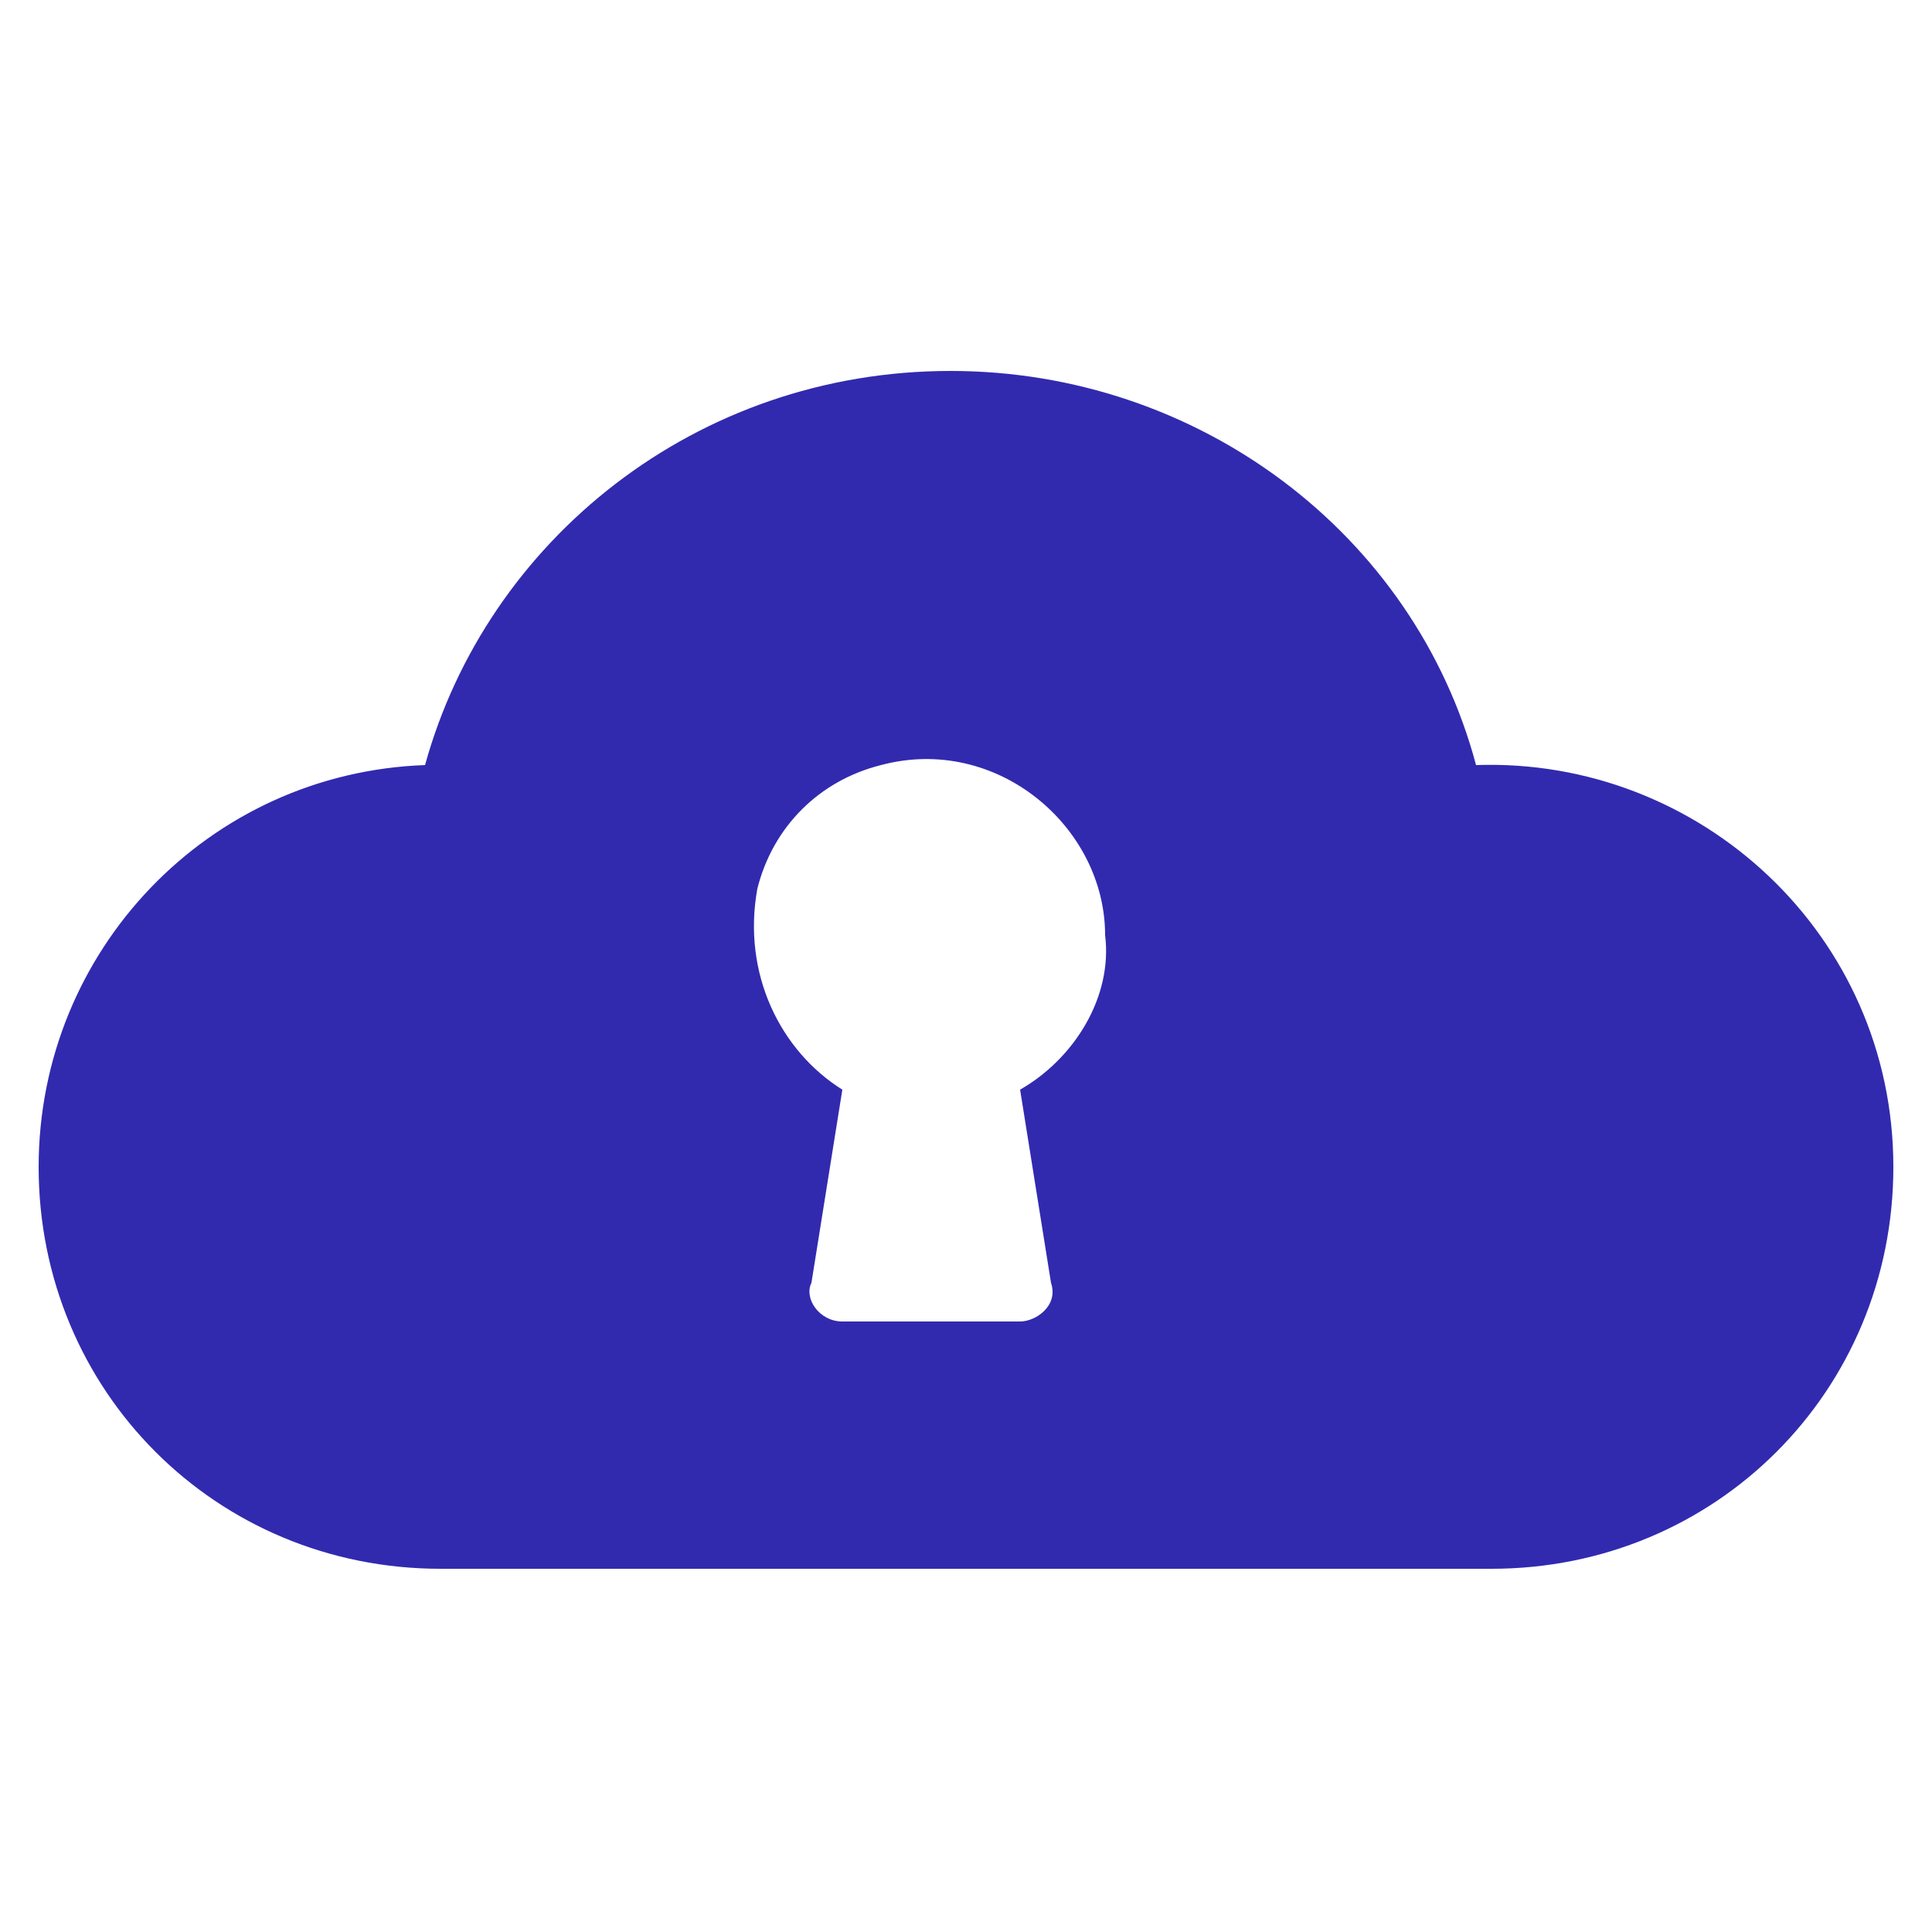
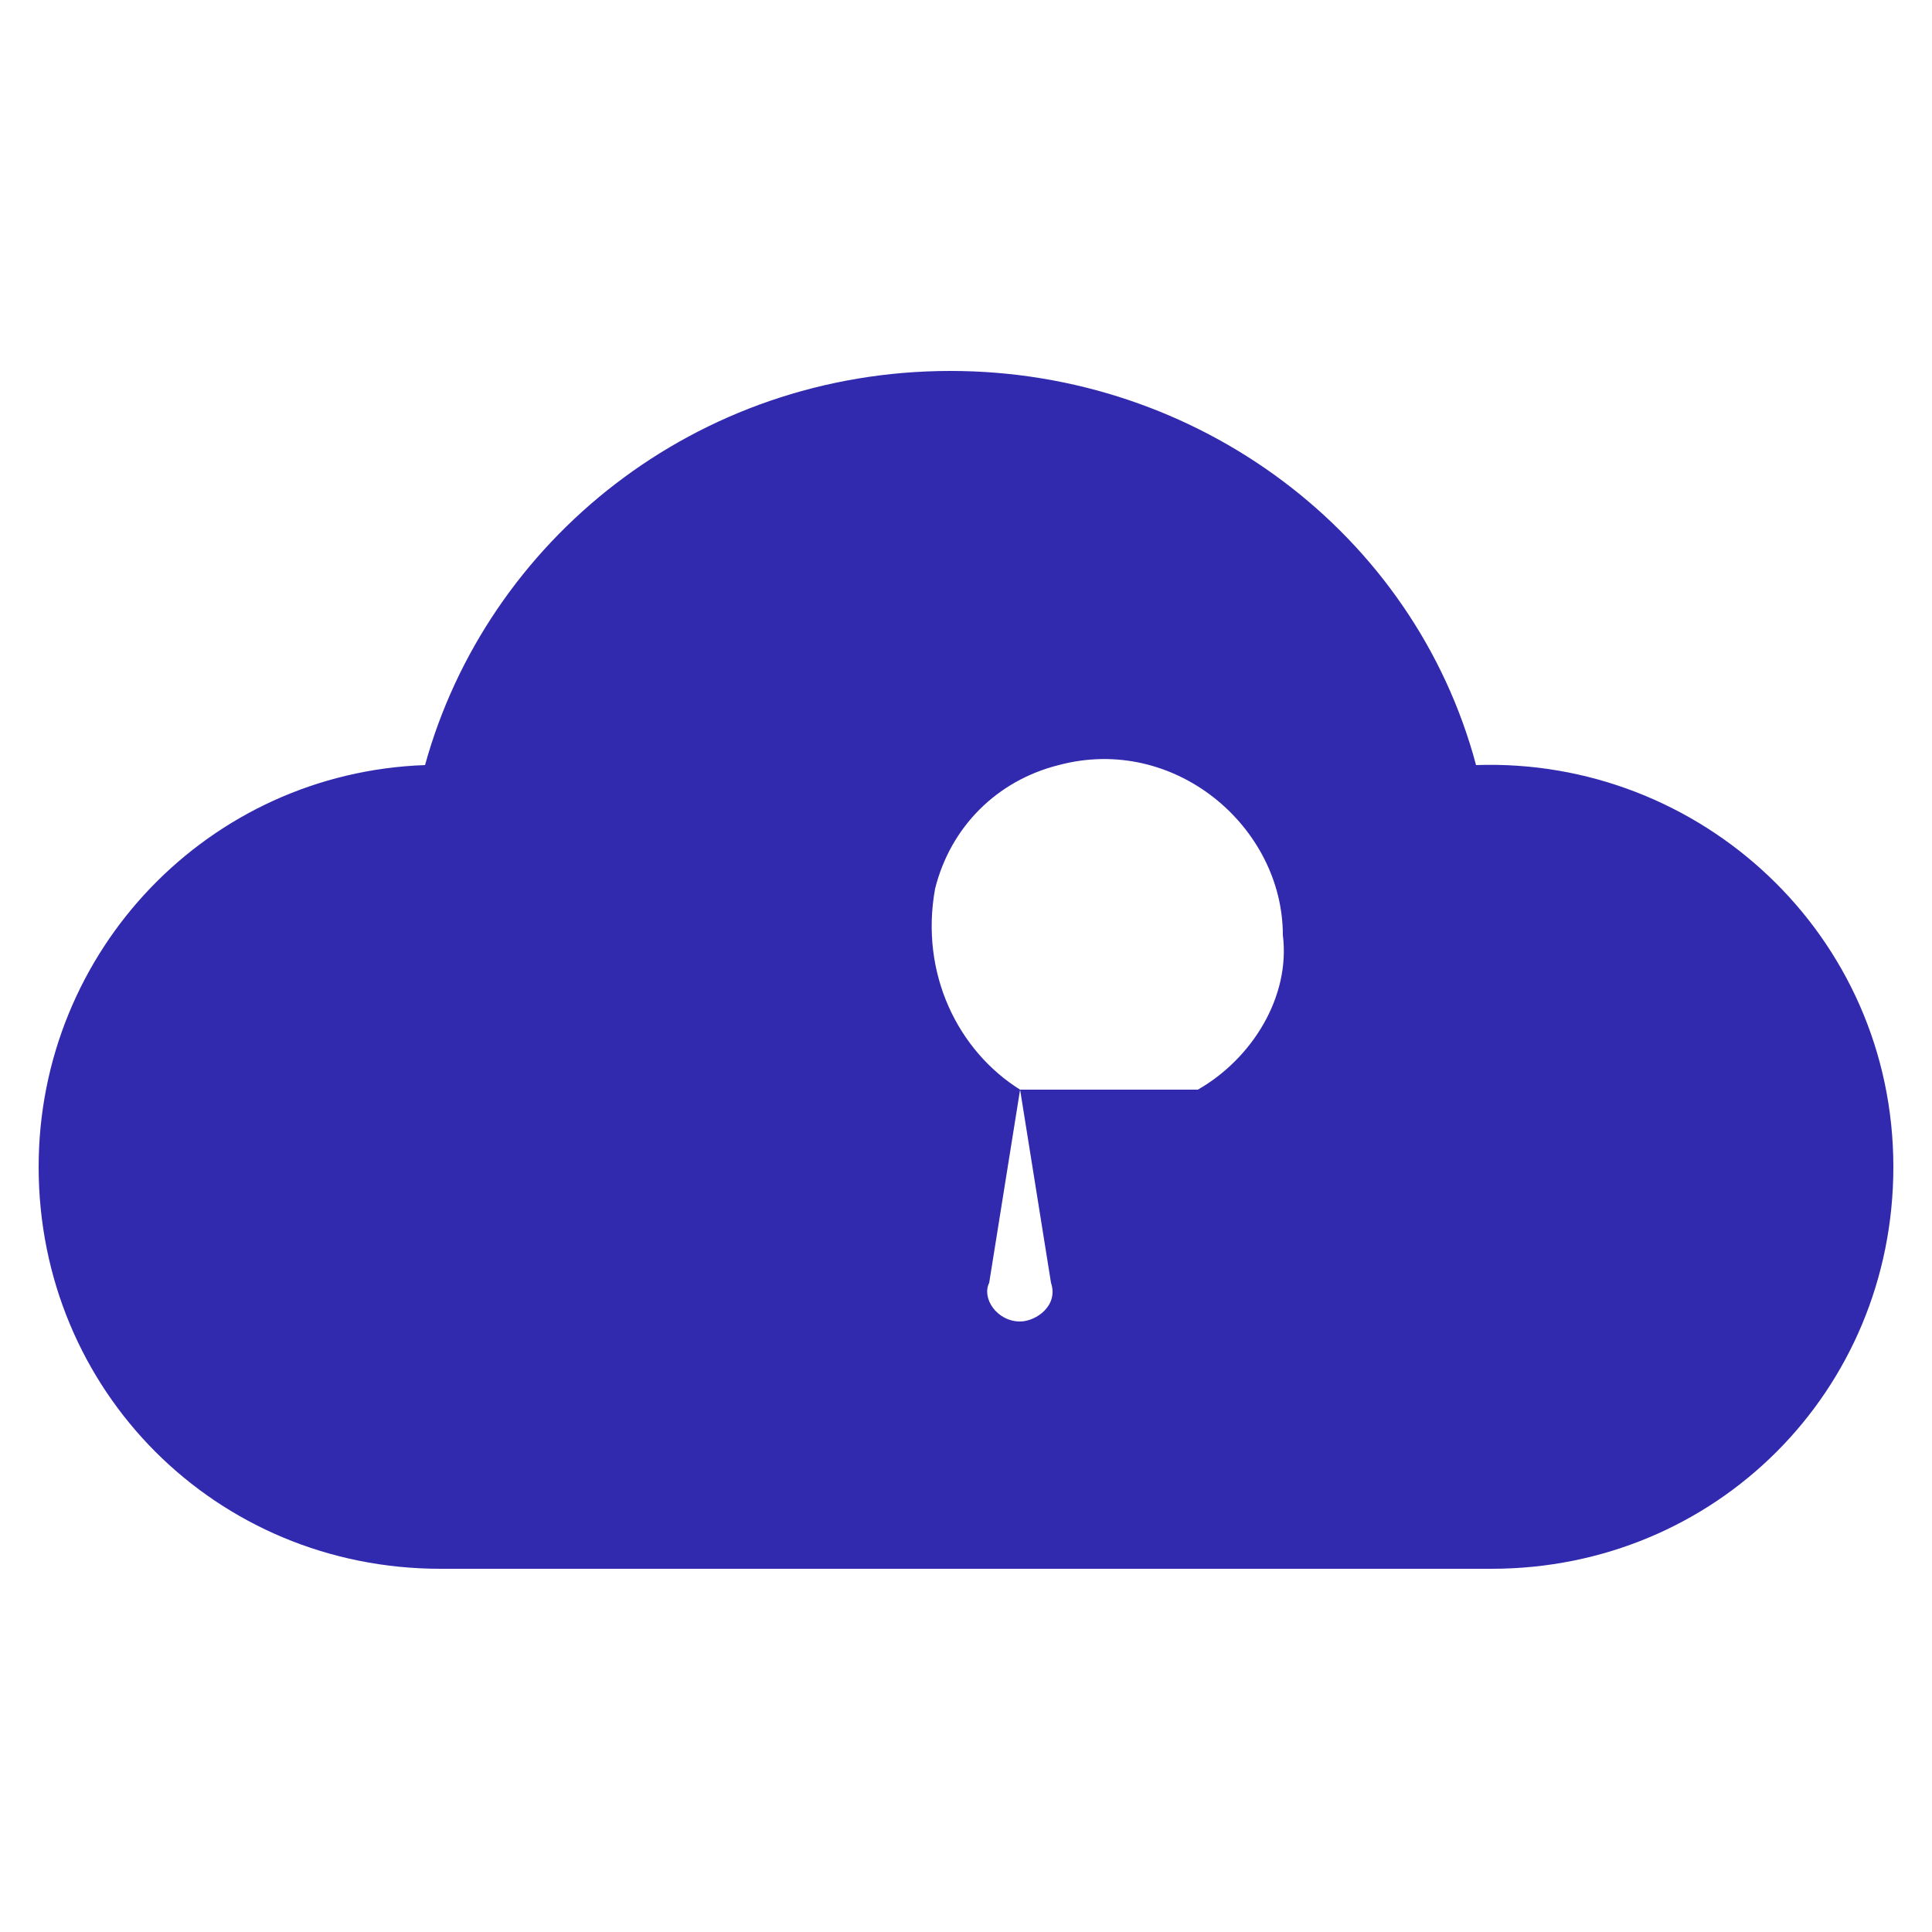
<svg xmlns="http://www.w3.org/2000/svg" version="1.1" width="512" height="512" x="0" y="0" viewBox="0 0 25 25" style="enable-background:new 0 0 512 512" xml:space="preserve" class="">
  <g>
    <g>
-       <path d="m19.1 9.9c-.8-3-3.6-5.1-6.8-5.1-3.3 0-6 2.2-6.8 5.1-2.8.1-5 2.4-5 5.2 0 2.9 2.3 5.2 5.2 5.2h13.6c2.9 0 5.2-2.3 5.2-5.2 0-3-2.5-5.3-5.4-5.2zm-5.9 4.2.4 2.5c.1.3-.2.5-.4.5h-2.3c-.3 0-.5-.3-.4-.5l.4-2.5c-.8-.5-1.3-1.5-1.1-2.6.2-.8.8-1.4 1.6-1.6 1.5-.4 2.9.8 2.9 2.2.1.8-.4 1.6-1.1 2z" fill="#312aaf" data-original="#000000" class="" />
+       <path d="m19.1 9.9c-.8-3-3.6-5.1-6.8-5.1-3.3 0-6 2.2-6.8 5.1-2.8.1-5 2.4-5 5.2 0 2.9 2.3 5.2 5.2 5.2h13.6c2.9 0 5.2-2.3 5.2-5.2 0-3-2.5-5.3-5.4-5.2zm-5.9 4.2.4 2.5c.1.3-.2.5-.4.5c-.3 0-.5-.3-.4-.5l.4-2.5c-.8-.5-1.3-1.5-1.1-2.6.2-.8.8-1.4 1.6-1.6 1.5-.4 2.9.8 2.9 2.2.1.8-.4 1.6-1.1 2z" fill="#312aaf" data-original="#000000" class="" />
    </g>
  </g>
</svg>